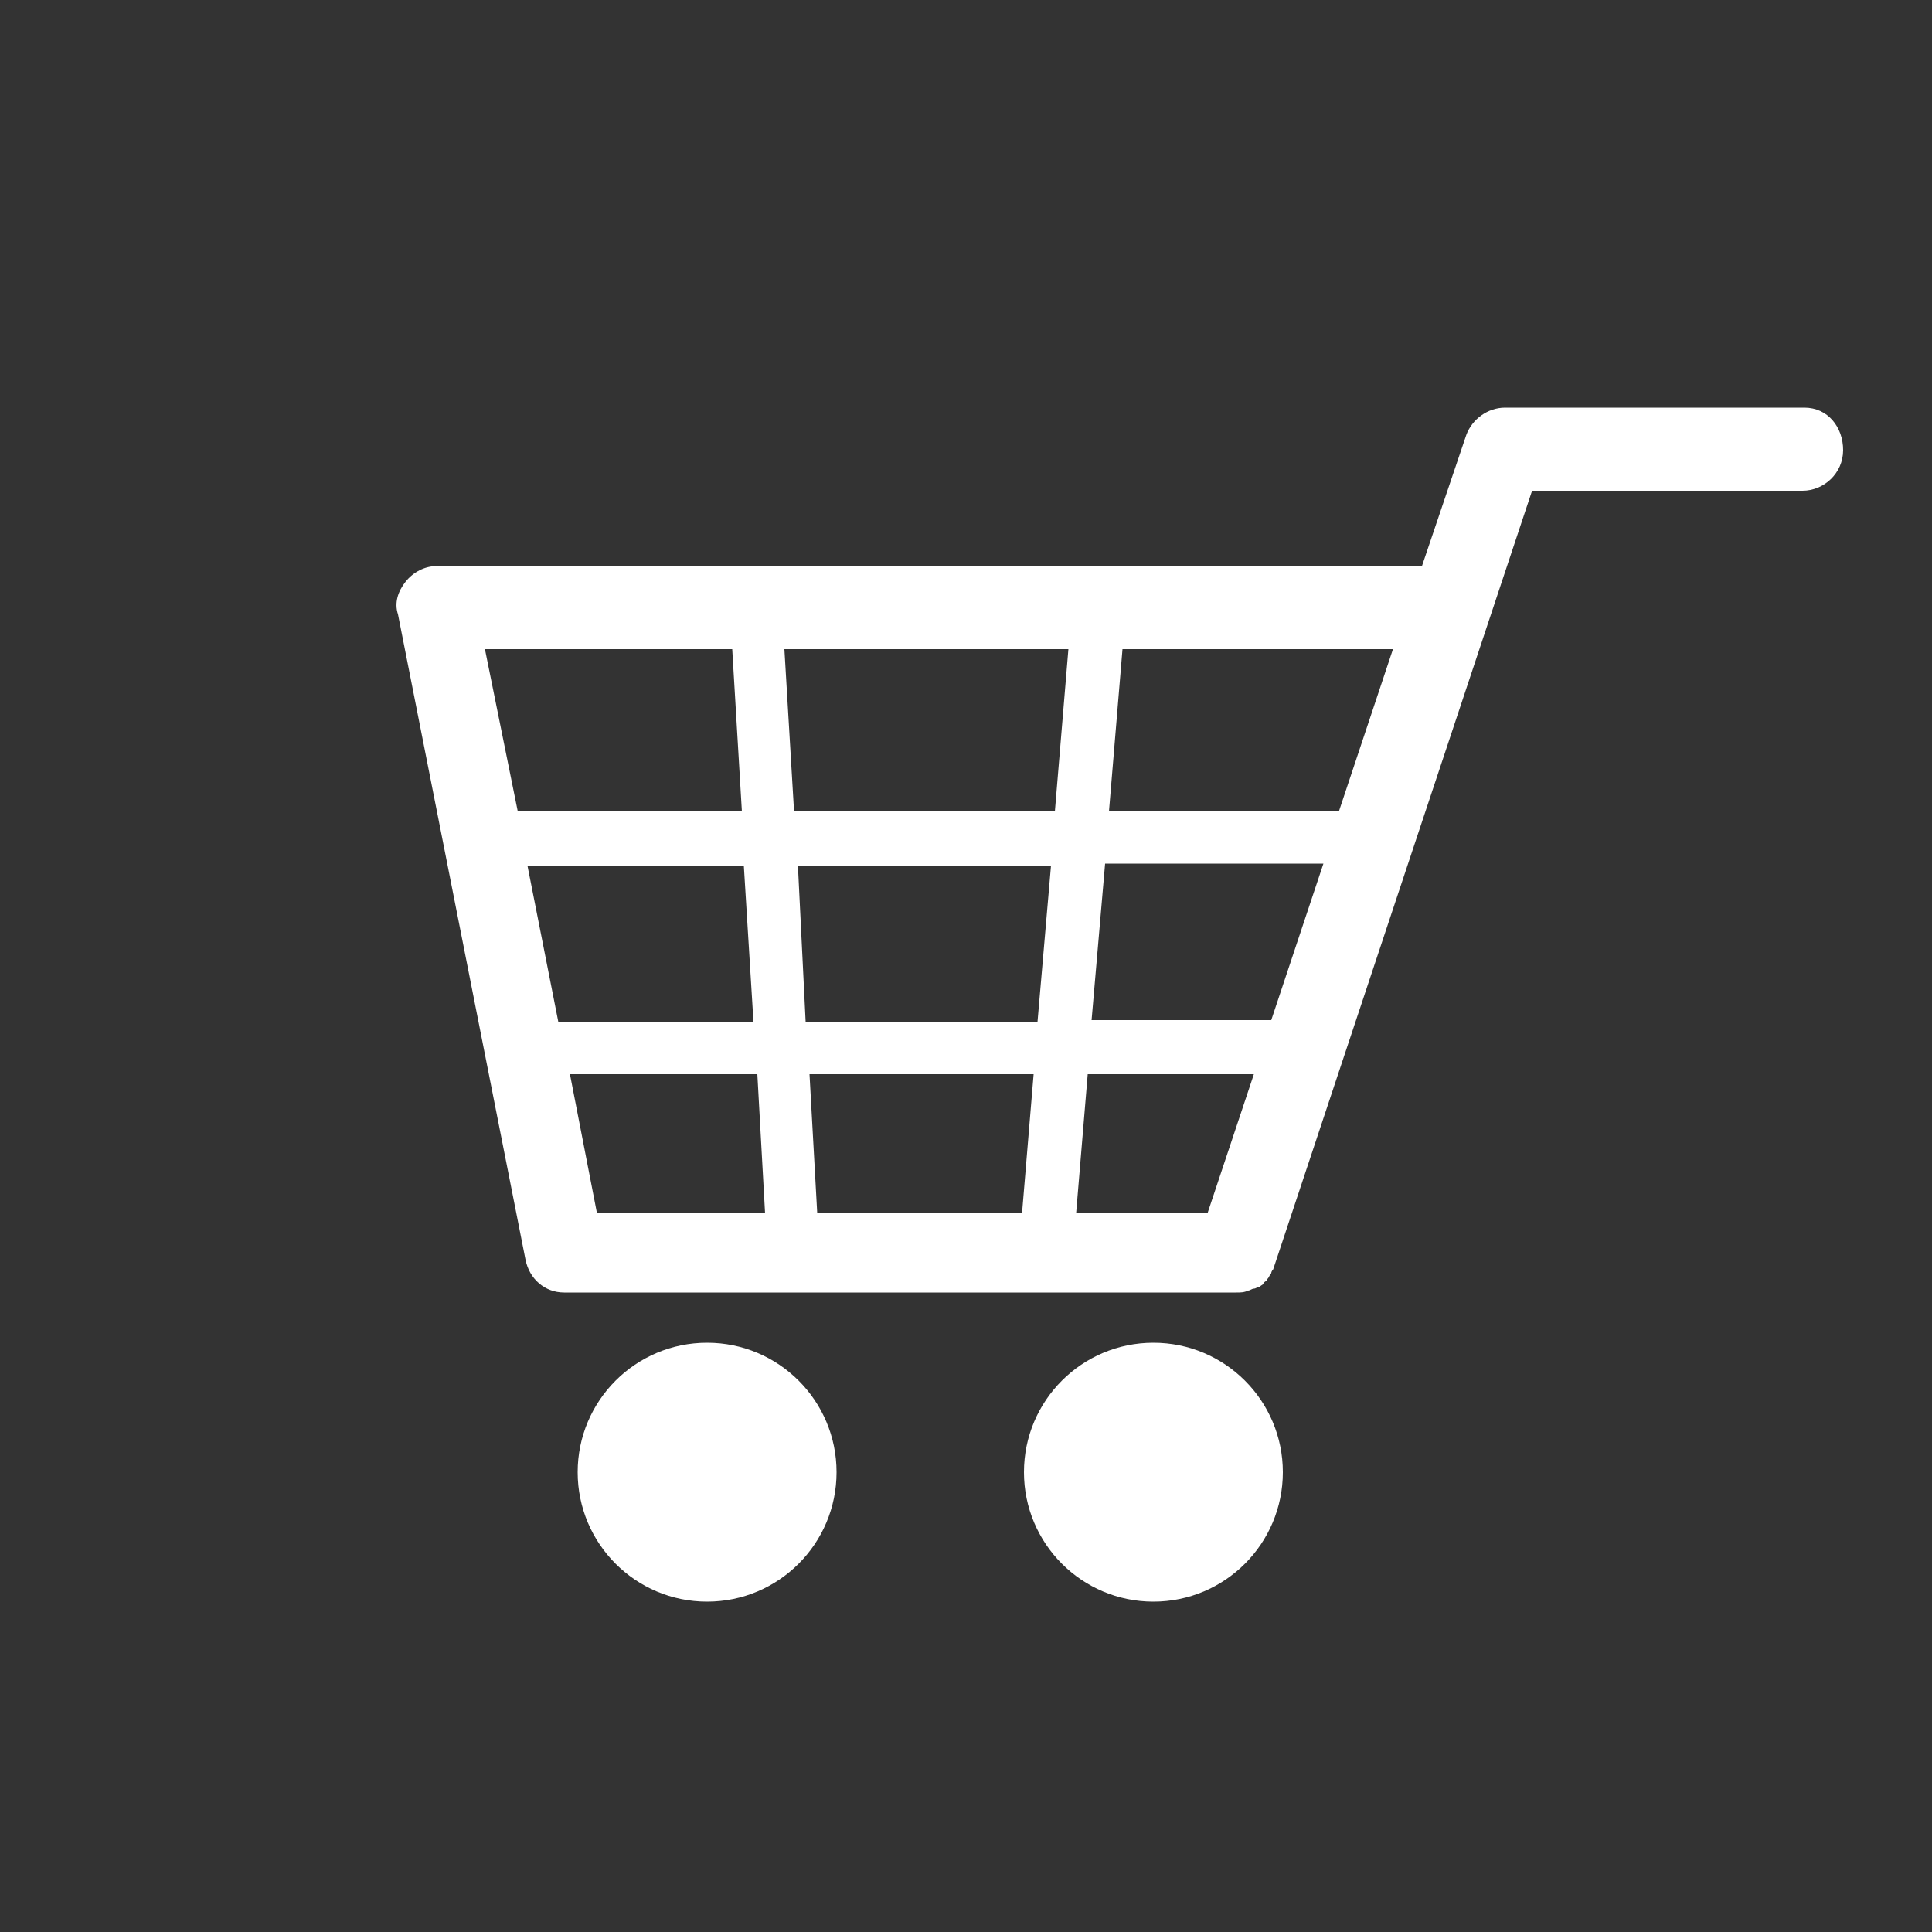
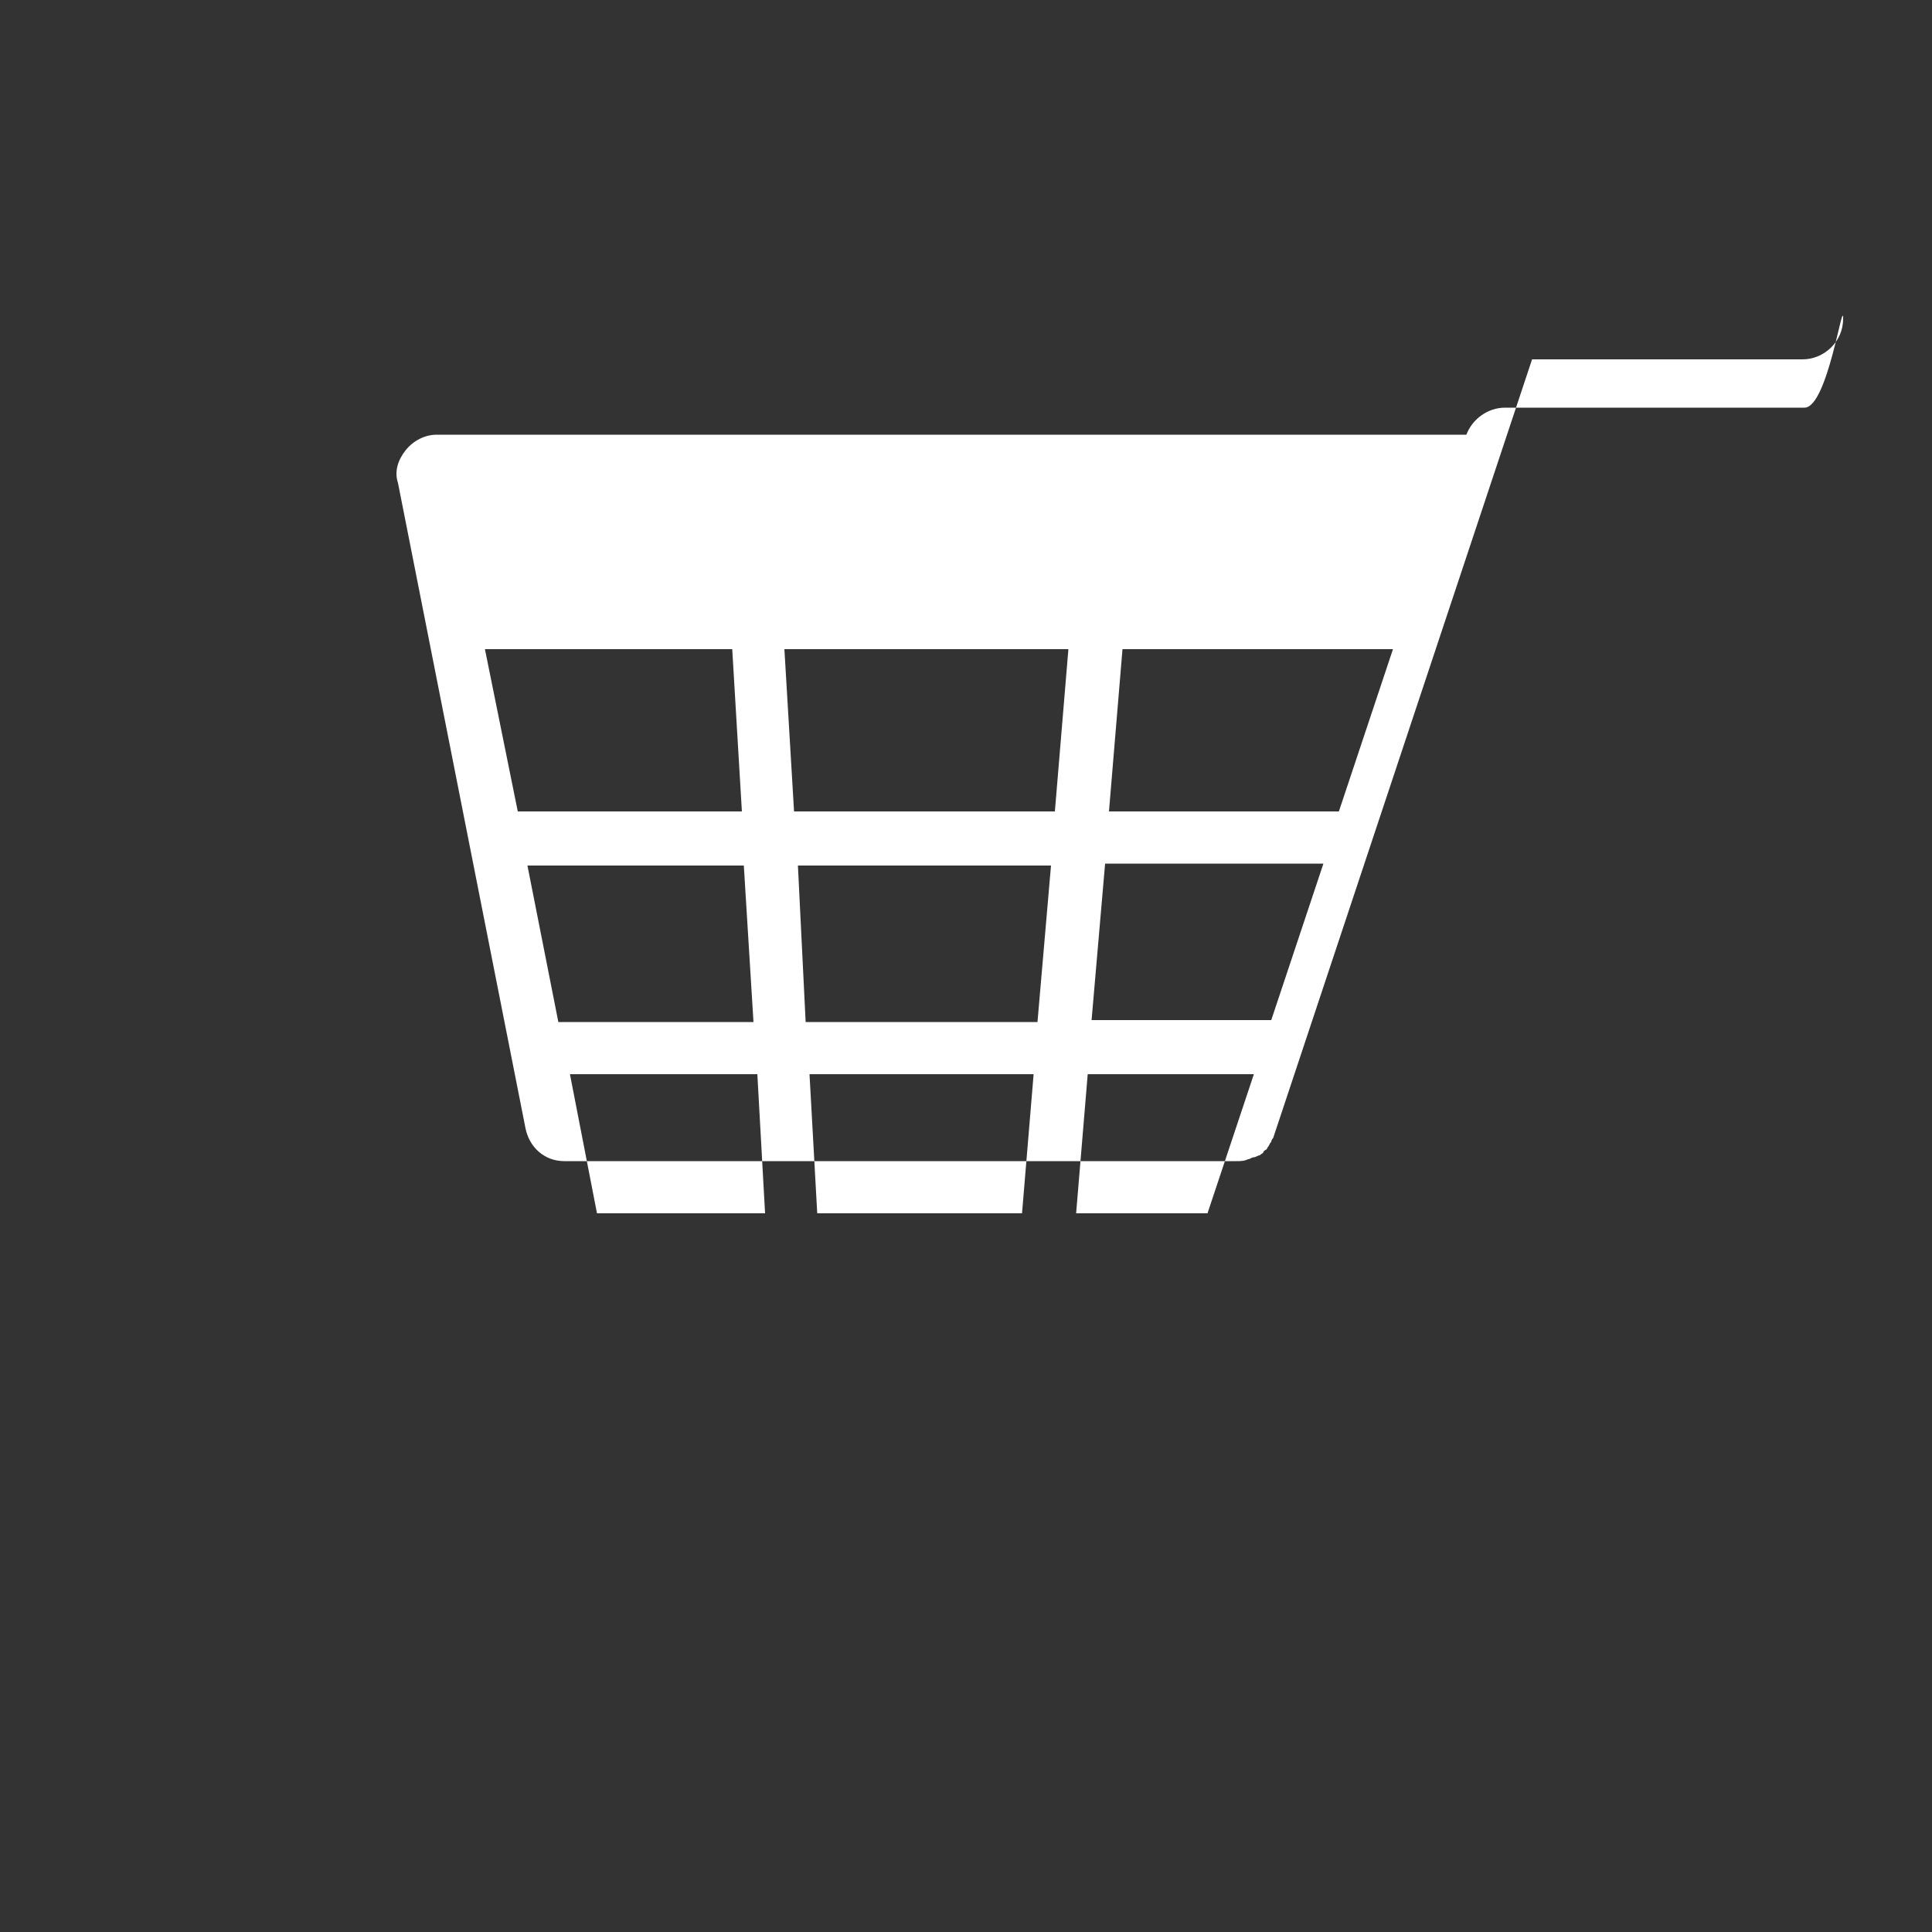
<svg xmlns="http://www.w3.org/2000/svg" version="1.1" x="0px" y="0px" viewBox="0 0 100 100" style="enable-background:new 0 0 100 100;" xml:space="preserve">
  <rect x="0" y="0" width="100" height="100" fill="#333333" stroke="none" />
  <g fill="#fff" id="Einkauf">
    <g>
-       <path d="M93.4,21.1H77.9c-0.9,0-1.7,0.6-2,1.4l-2.3,6.8H22.6c-0.6,0-1.2,0.3-1.6,0.8c-0.4,0.5-0.6,1.1-0.4,1.7l6.6,33.4    c0.2,1,1,1.7,2,1.7H64c0.2,0,0.4,0,0.6-0.1c0.1,0,0.2-0.1,0.3-0.1c0.1,0,0.2-0.1,0.3-0.1c0.1-0.1,0.2-0.1,0.2-0.2    c0.1-0.1,0.2-0.1,0.2-0.2c0.1-0.1,0.1-0.2,0.2-0.3c0-0.1,0.1-0.2,0.1-0.2l13.4-40.3h14c1.1,0,2.1-0.9,2.1-2.1S94.6,21.1,93.4,21.1    z M27.3,44.8h11.2l0.5,8.1H28.9L27.3,44.8z M41.3,44.8h13.1l-0.7,8.1h-12L41.3,44.8z M41.1,42l-0.5-8.4h14.7L54.6,42H41.1z     M65.8,52.8h-9.3l0.7-8.1h11.3L65.8,52.8z M53.5,55.6l-0.6,7.2H42.3l-0.4-7.2H53.5z M56.3,55.6h8.6l-2.4,7.2h-6.8L56.3,55.6z     M69.3,42H57.4l0.7-8.4h14L69.3,42z M37.9,33.6l0.5,8.4H26.8l-1.7-8.4H37.9z M29.5,55.6h9.7l0.4,7.2h-8.7L29.5,55.6z" />
-       <circle cx="36.6" cy="76.2" r="6.7" />
-       <circle cx="59.7" cy="76.2" r="6.7" />
+       <path d="M93.4,21.1H77.9c-0.9,0-1.7,0.6-2,1.4H22.6c-0.6,0-1.2,0.3-1.6,0.8c-0.4,0.5-0.6,1.1-0.4,1.7l6.6,33.4    c0.2,1,1,1.7,2,1.7H64c0.2,0,0.4,0,0.6-0.1c0.1,0,0.2-0.1,0.3-0.1c0.1,0,0.2-0.1,0.3-0.1c0.1-0.1,0.2-0.1,0.2-0.2    c0.1-0.1,0.2-0.1,0.2-0.2c0.1-0.1,0.1-0.2,0.2-0.3c0-0.1,0.1-0.2,0.1-0.2l13.4-40.3h14c1.1,0,2.1-0.9,2.1-2.1S94.6,21.1,93.4,21.1    z M27.3,44.8h11.2l0.5,8.1H28.9L27.3,44.8z M41.3,44.8h13.1l-0.7,8.1h-12L41.3,44.8z M41.1,42l-0.5-8.4h14.7L54.6,42H41.1z     M65.8,52.8h-9.3l0.7-8.1h11.3L65.8,52.8z M53.5,55.6l-0.6,7.2H42.3l-0.4-7.2H53.5z M56.3,55.6h8.6l-2.4,7.2h-6.8L56.3,55.6z     M69.3,42H57.4l0.7-8.4h14L69.3,42z M37.9,33.6l0.5,8.4H26.8l-1.7-8.4H37.9z M29.5,55.6h9.7l0.4,7.2h-8.7L29.5,55.6z" />
    </g>
  </g>
</svg>